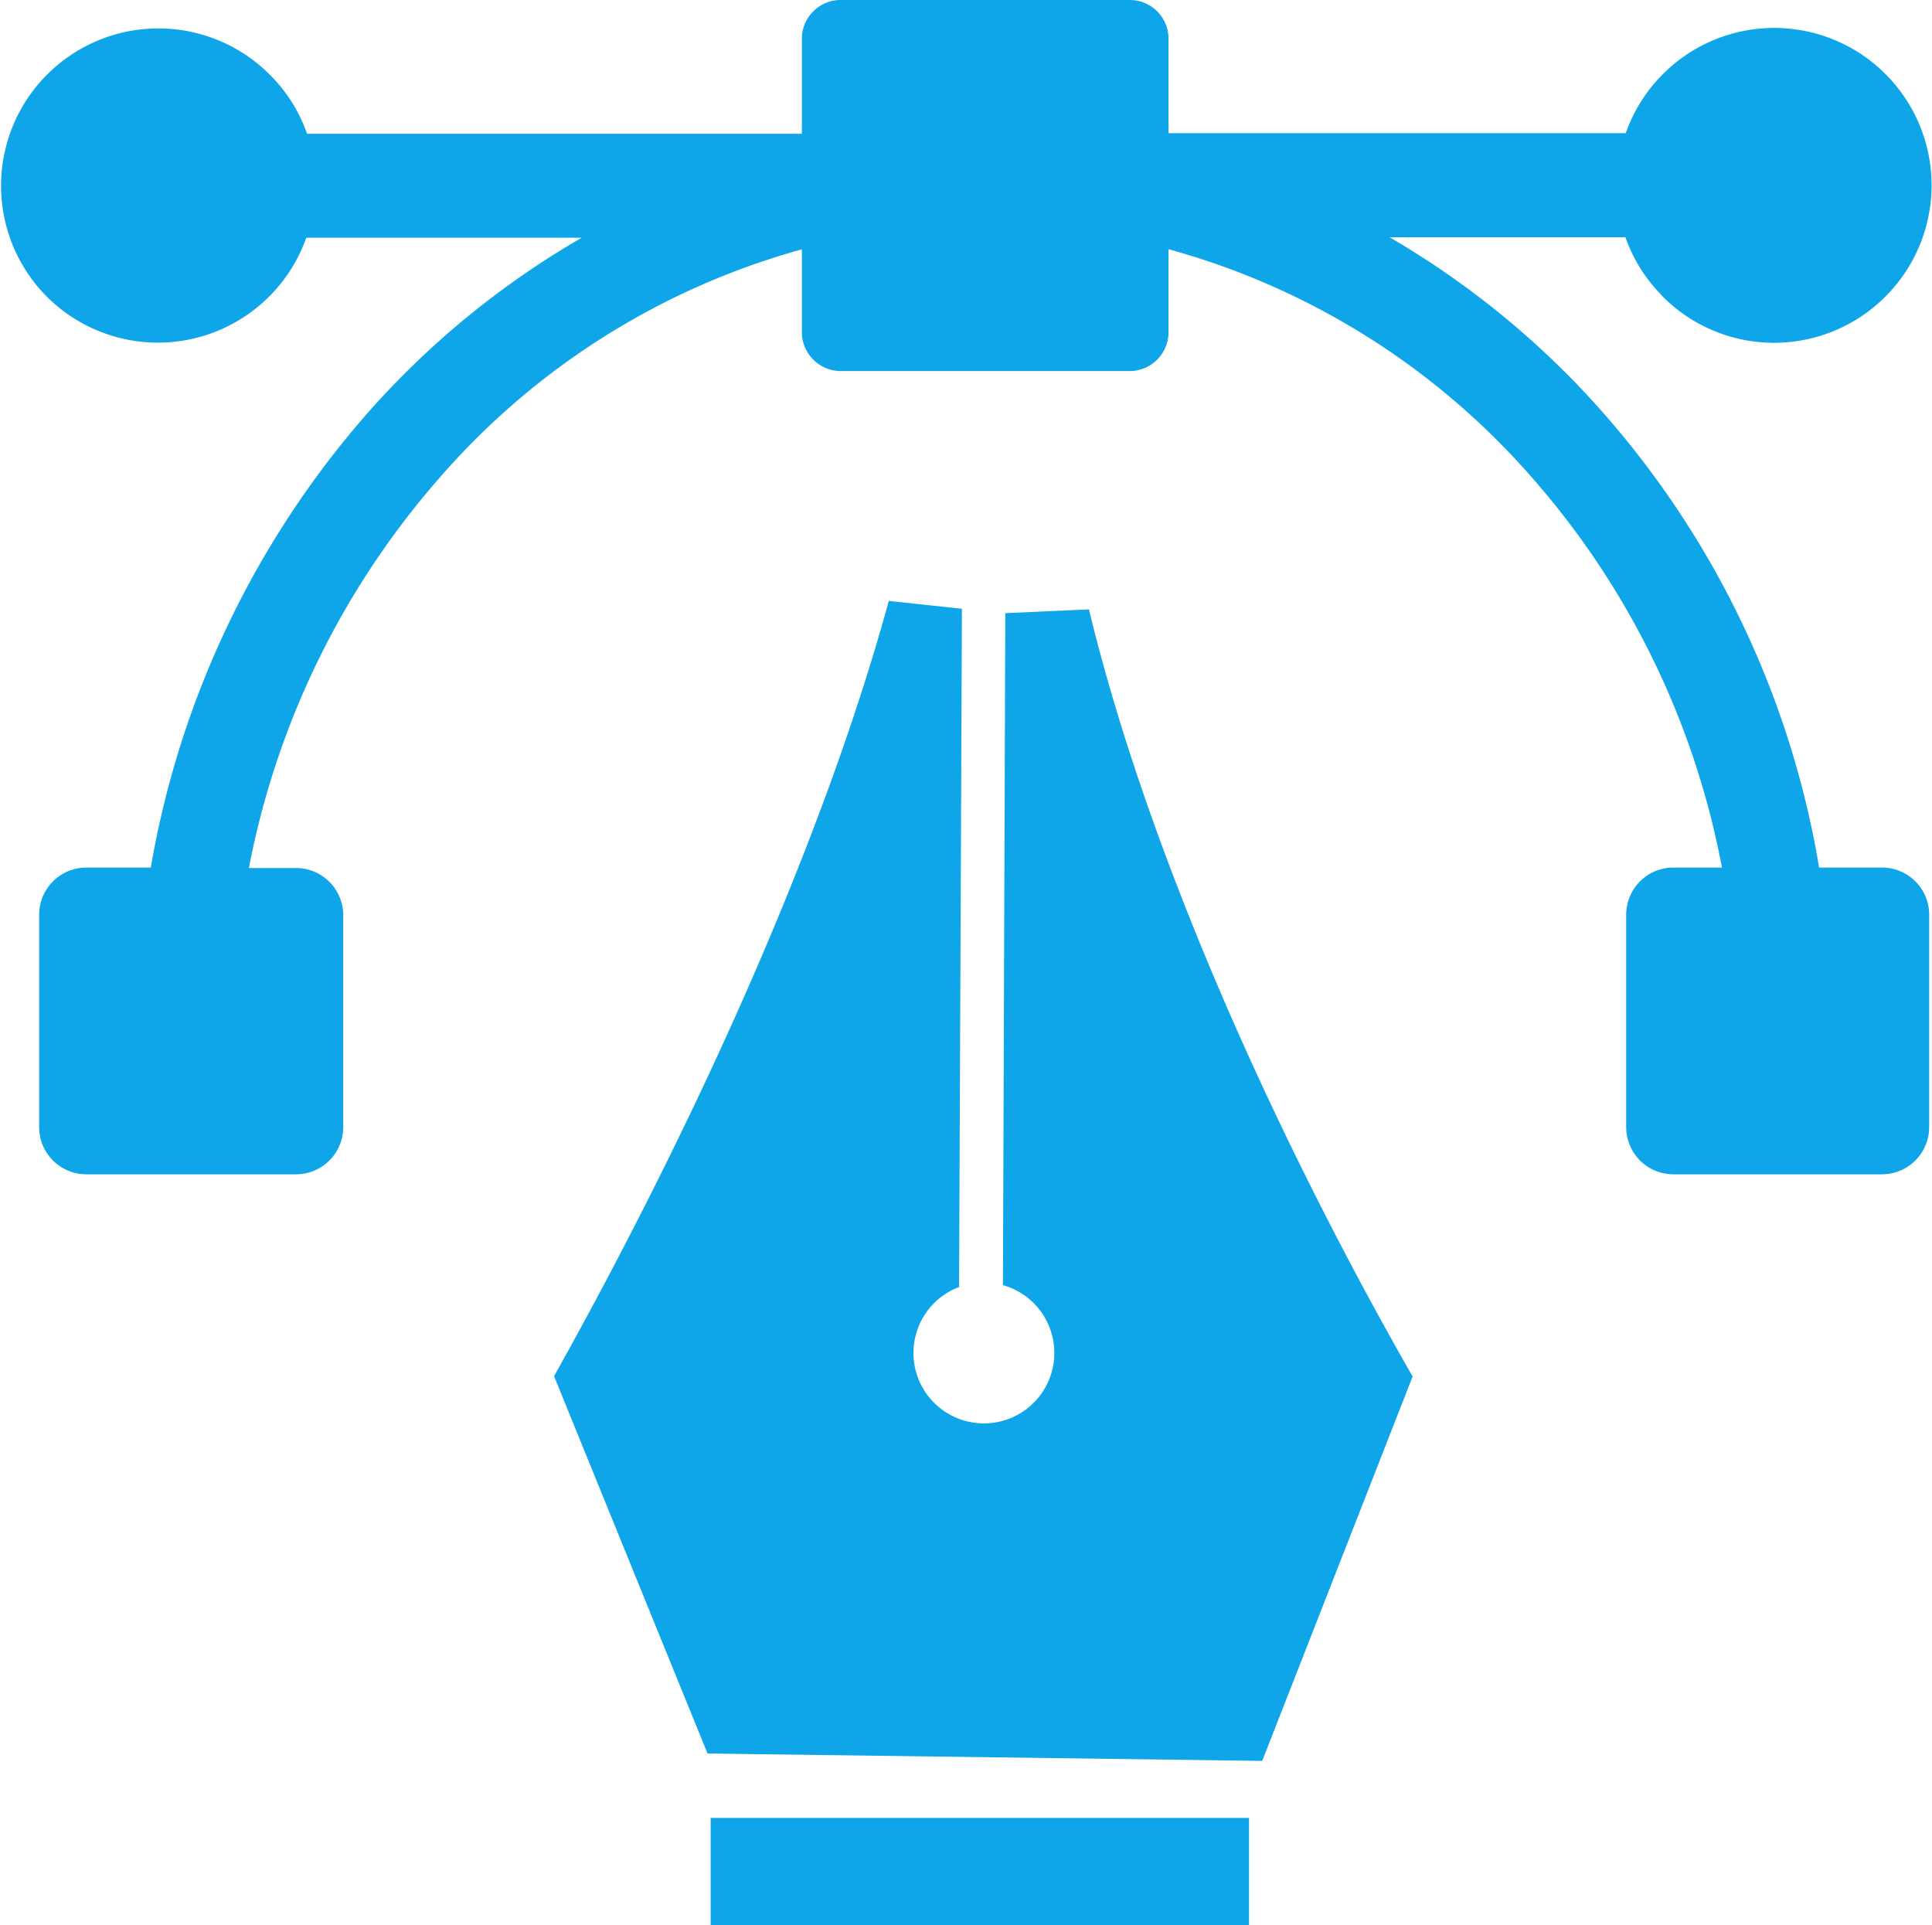
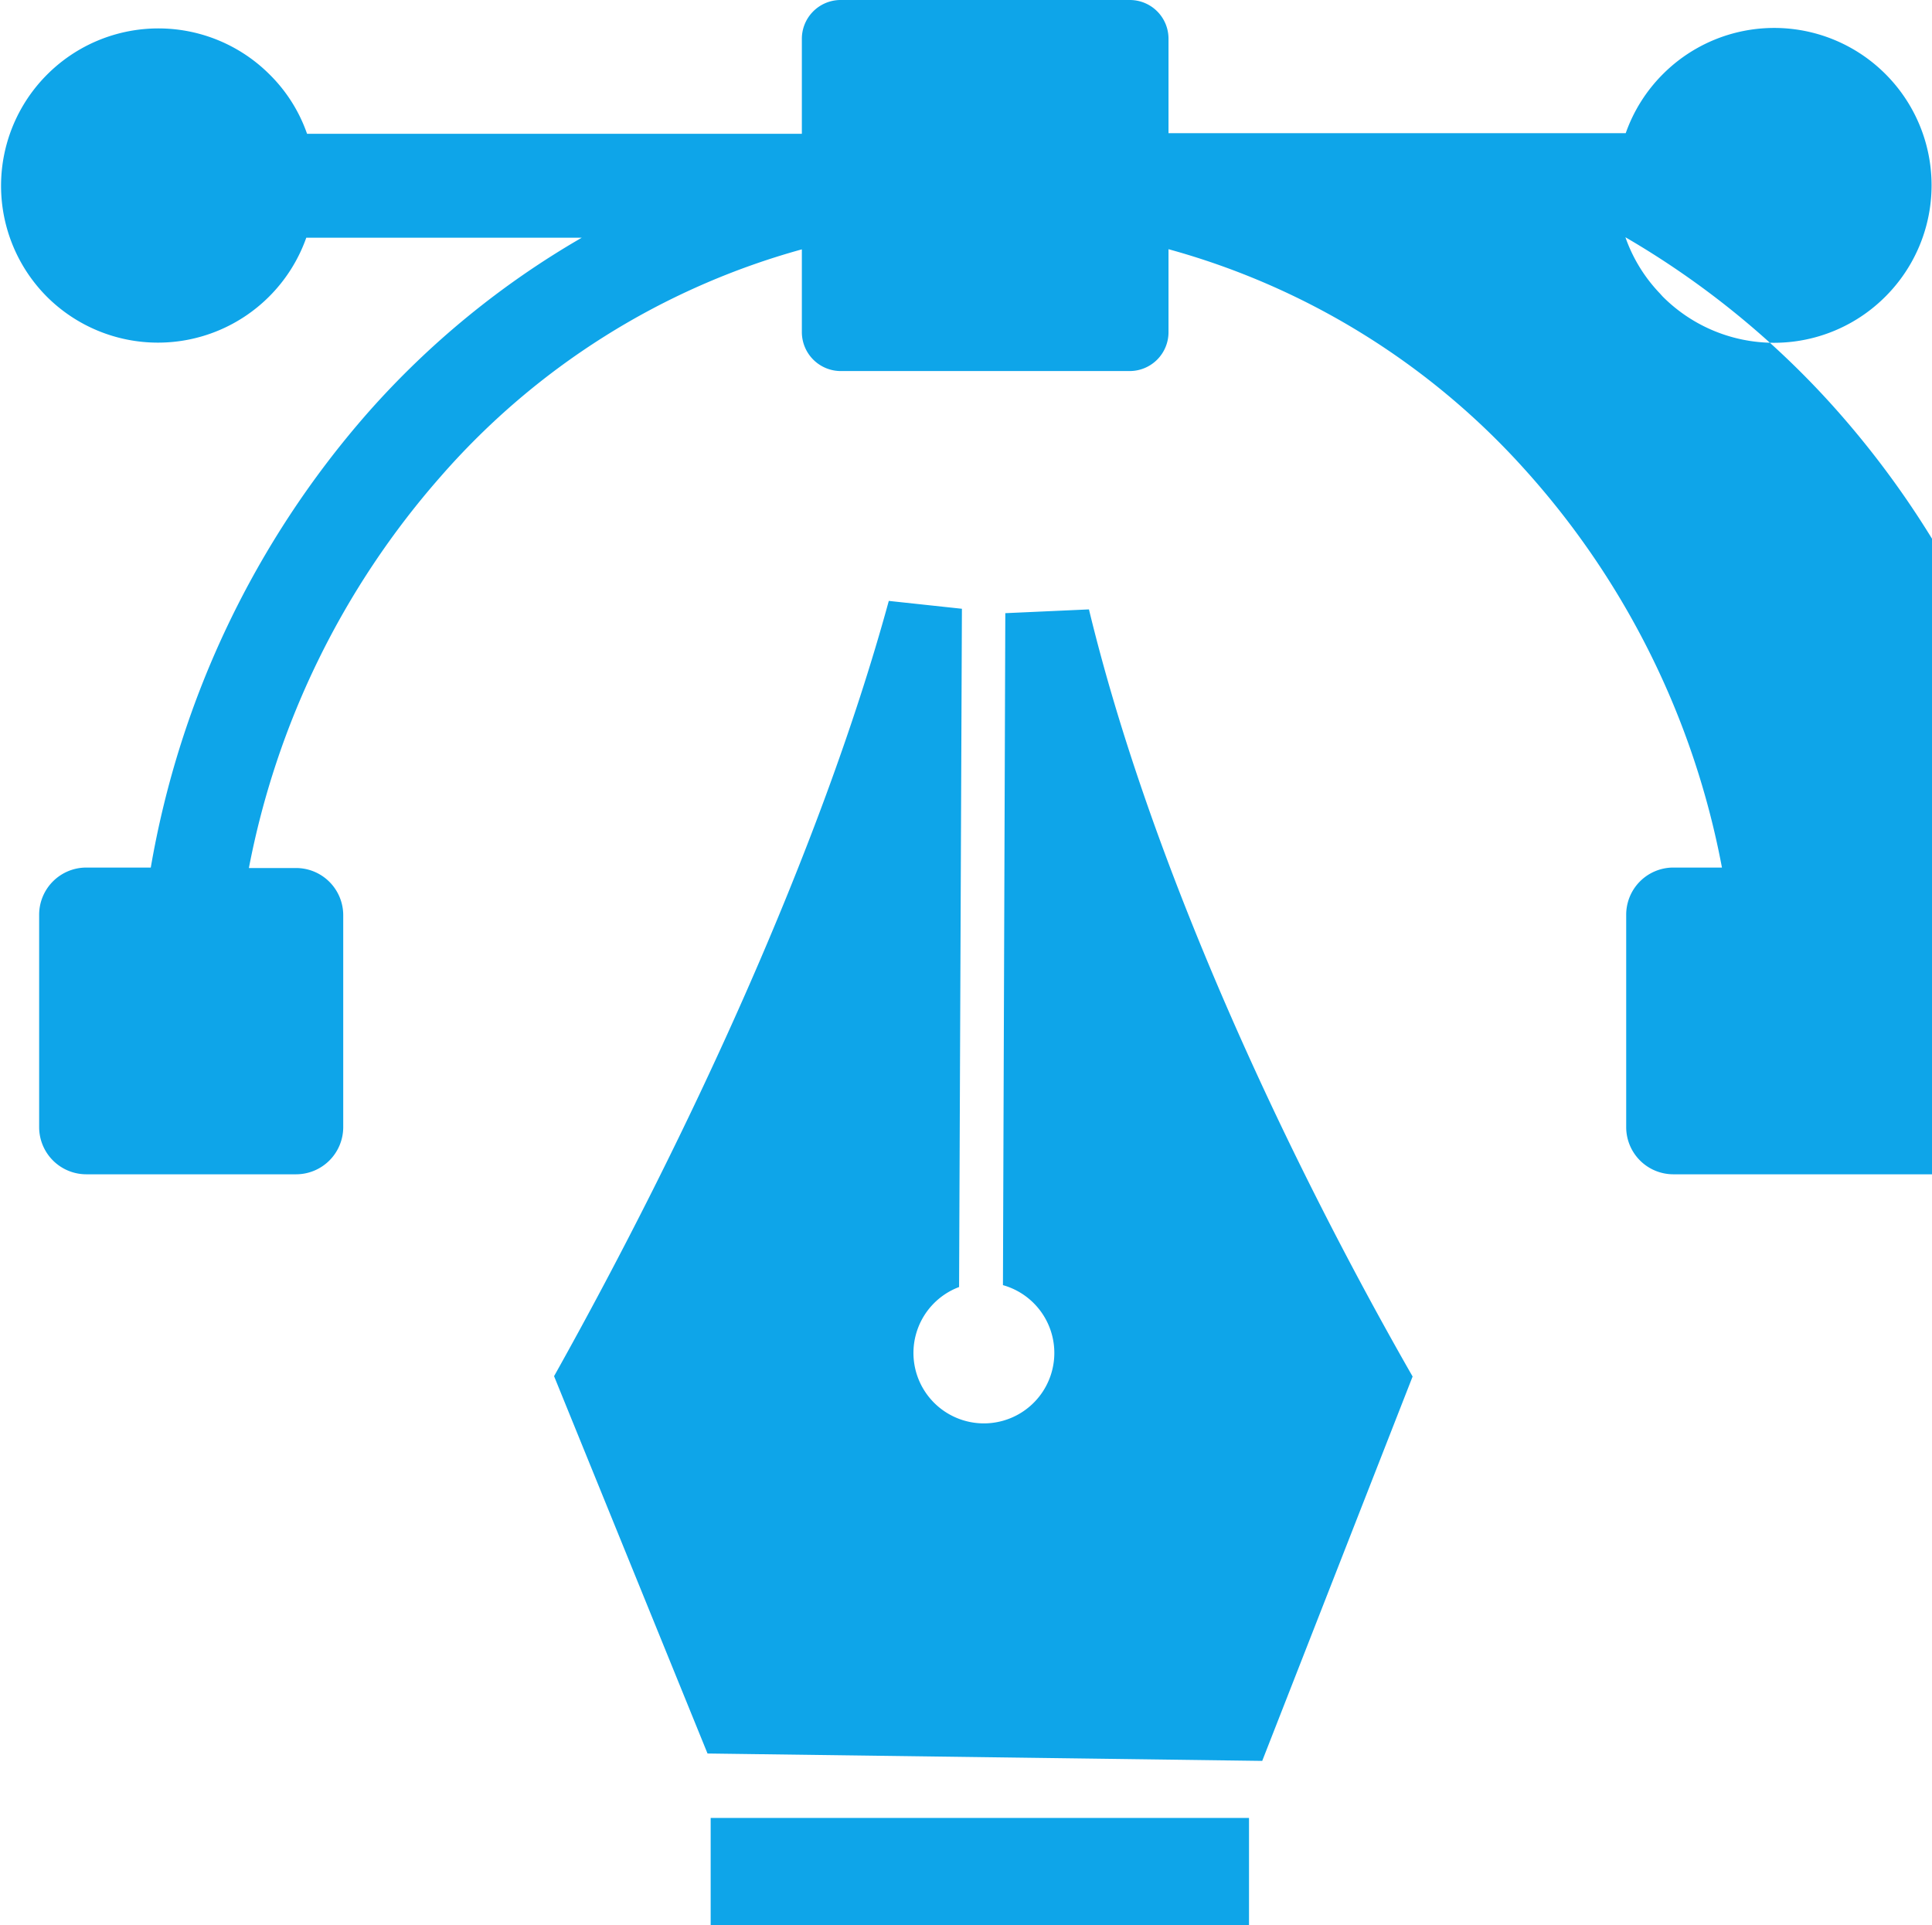
<svg xmlns="http://www.w3.org/2000/svg" fill="#0ea5e9" id="Layer_1" data-name="Layer 1" viewBox="0 0 122.88 122.45">
  <defs>
    <style>.cls-1{fill-rule:evenodd;}</style>
  </defs>
  <title>pen-tool-vector-design</title>
-   <path class="cls-1" d="M89.85,87.54,80.28,112,45,111.53l-9.76-24c8.39-15,16.91-33.3,21.29-49.31l4.65.5L61,81.86a4.48,4.48,0,1,0,2.79-.12L63.94,39l5.32-.24c3.9,16.14,12.34,34.38,20.59,48.8ZM53.42,0H71.86a2.46,2.46,0,0,1,2.46,2.47v6H103.4a10,10,0,0,1,2.37-3.76v0a10,10,0,0,1,14.15,0l0,0a10,10,0,0,1,0,14.15h0a10,10,0,0,1-14.17,0l-.18-.2a9.88,9.88,0,0,1-2.19-3.57h-15a54.8,54.8,0,0,1,13,10.51,58.26,58.26,0,0,1,14.32,29.58h4a3,3,0,0,1,3,3V71.69a3,3,0,0,1-3,3H106.43a3,3,0,0,1-3-3V58.18a3,3,0,0,1,3-3h3.09A52.2,52.2,0,0,0,96.89,29.76,47.29,47.29,0,0,0,74.32,15.85v5.28a2.47,2.47,0,0,1-2.46,2.47H53.42A2.48,2.48,0,0,1,51,21.13V15.86A47.14,47.14,0,0,0,28,30.34,52.74,52.74,0,0,0,15.83,55.21h3a3,3,0,0,1,3,3V71.69a3,3,0,0,1-3,3H5.49a3,3,0,0,1-3-3V58.18a3,3,0,0,1,3-3h4.1A59,59,0,0,1,23.38,26.27,54.56,54.56,0,0,1,37,15.12H19.48a10,10,0,0,1-2.37,3.75v0A10,10,0,0,1,3,18.89l0,0a10,10,0,0,1,0-14.15l0,0a10,10,0,0,1,14.15,0h0a9.85,9.85,0,0,1,2.38,3.77H51v-6A2.47,2.47,0,0,1,53.42,0Zm26,122.45H45.2v-6.82H79.44v6.82Z" />
+   <path class="cls-1" d="M89.85,87.54,80.28,112,45,111.53l-9.76-24c8.39-15,16.91-33.3,21.29-49.31l4.65.5L61,81.86a4.48,4.48,0,1,0,2.79-.12L63.94,39l5.32-.24c3.9,16.14,12.34,34.38,20.59,48.8ZM53.42,0H71.86a2.46,2.46,0,0,1,2.46,2.47v6H103.4a10,10,0,0,1,2.37-3.76v0a10,10,0,0,1,14.15,0l0,0a10,10,0,0,1,0,14.15h0a10,10,0,0,1-14.17,0l-.18-.2a9.88,9.88,0,0,1-2.19-3.57a54.8,54.8,0,0,1,13,10.51,58.26,58.26,0,0,1,14.32,29.58h4a3,3,0,0,1,3,3V71.69a3,3,0,0,1-3,3H106.43a3,3,0,0,1-3-3V58.18a3,3,0,0,1,3-3h3.09A52.2,52.2,0,0,0,96.89,29.76,47.29,47.29,0,0,0,74.32,15.85v5.28a2.47,2.47,0,0,1-2.46,2.47H53.42A2.48,2.48,0,0,1,51,21.13V15.86A47.14,47.14,0,0,0,28,30.34,52.74,52.74,0,0,0,15.83,55.21h3a3,3,0,0,1,3,3V71.69a3,3,0,0,1-3,3H5.49a3,3,0,0,1-3-3V58.18a3,3,0,0,1,3-3h4.1A59,59,0,0,1,23.38,26.27,54.56,54.56,0,0,1,37,15.12H19.48a10,10,0,0,1-2.37,3.75v0A10,10,0,0,1,3,18.89l0,0a10,10,0,0,1,0-14.15l0,0a10,10,0,0,1,14.15,0h0a9.85,9.85,0,0,1,2.38,3.77H51v-6A2.47,2.47,0,0,1,53.42,0Zm26,122.45H45.2v-6.82H79.44v6.82Z" />
</svg>